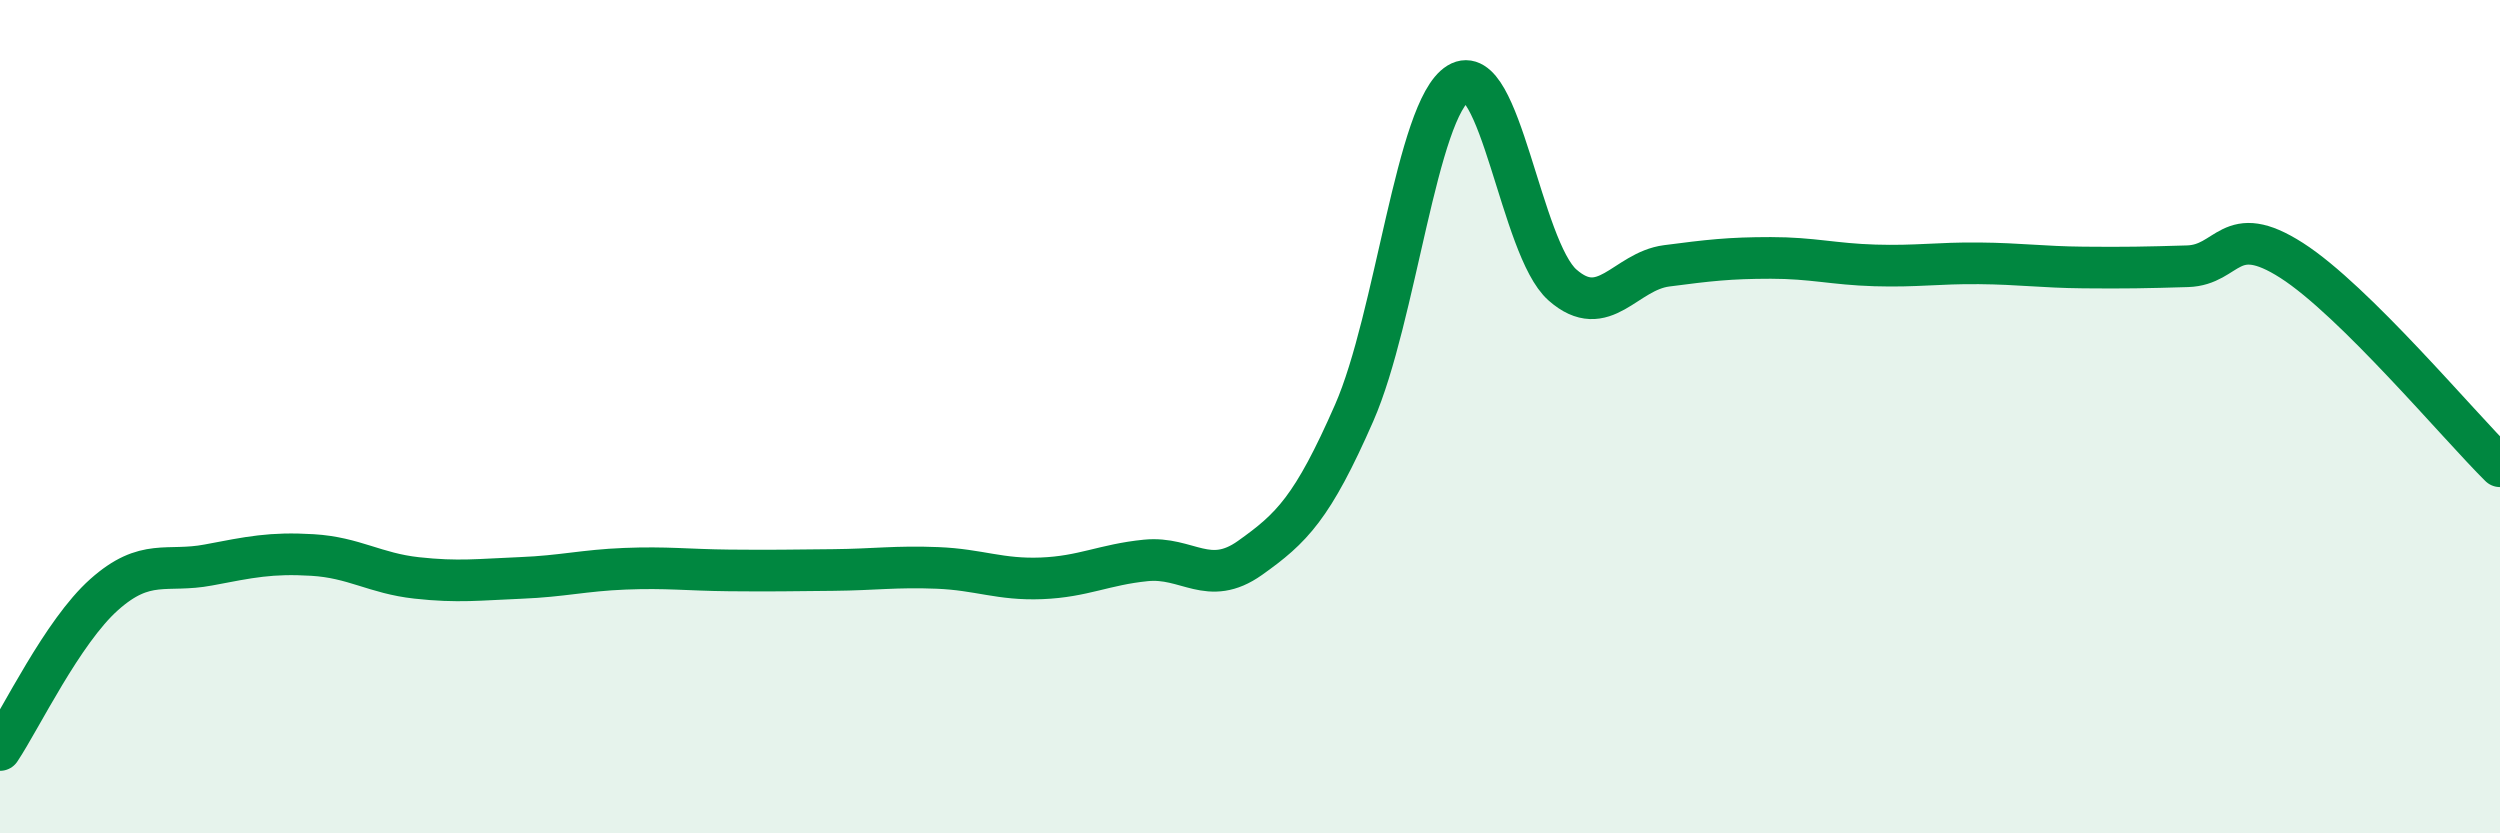
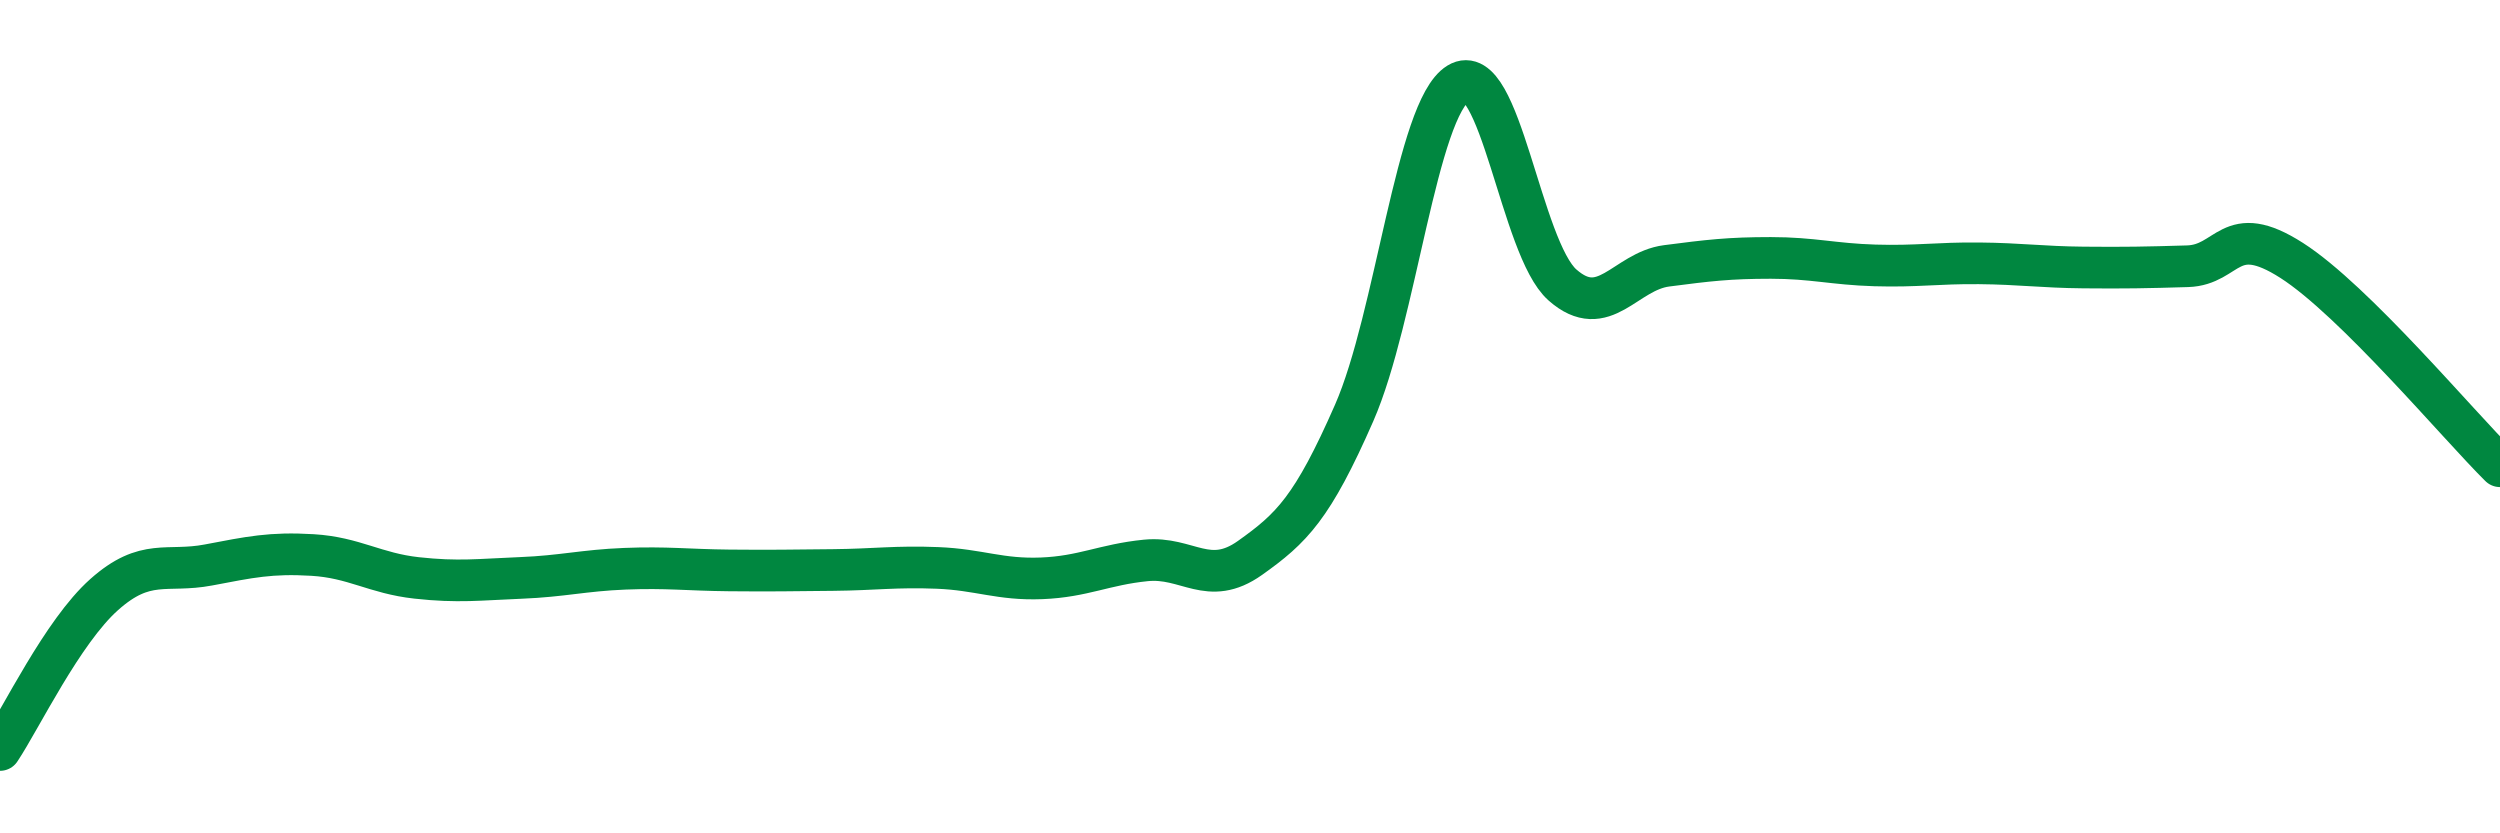
<svg xmlns="http://www.w3.org/2000/svg" width="60" height="20" viewBox="0 0 60 20">
-   <path d="M 0,18 C 0.5,17.25 1.5,15.16 2.5,14.27 C 3.5,13.38 4,13.75 5,13.56 C 6,13.37 6.5,13.26 7.5,13.32 C 8.5,13.38 9,13.76 10,13.87 C 11,13.98 11.5,13.91 12.5,13.87 C 13.5,13.83 14,13.69 15,13.65 C 16,13.61 16.5,13.68 17.5,13.69 C 18.5,13.7 19,13.69 20,13.68 C 21,13.67 21.5,13.59 22.5,13.63 C 23.5,13.67 24,13.92 25,13.88 C 26,13.84 26.5,13.55 27.5,13.45 C 28.5,13.35 29,14.1 30,13.39 C 31,12.68 31.5,12.19 32.5,9.91 C 33.5,7.63 34,2.61 35,2 C 36,1.39 36.5,5.96 37.5,6.84 C 38.5,7.72 39,6.51 40,6.38 C 41,6.25 41.5,6.19 42.5,6.19 C 43.5,6.19 44,6.34 45,6.37 C 46,6.4 46.5,6.31 47.5,6.32 C 48.5,6.33 49,6.41 50,6.42 C 51,6.43 51.5,6.42 52.5,6.39 C 53.5,6.36 53.5,5.29 55,6.25 C 56.5,7.21 59,10.2 60,11.19L60 20L0 20Z" fill="#008740" opacity="0.1" stroke-linecap="round" stroke-linejoin="round" />
  <path d="M 0,18 C 0.5,17.25 1.5,15.16 2.5,14.27 C 3.5,13.38 4,13.75 5,13.56 C 6,13.37 6.5,13.26 7.5,13.32 C 8.5,13.38 9,13.76 10,13.87 C 11,13.98 11.5,13.91 12.5,13.87 C 13.5,13.83 14,13.69 15,13.65 C 16,13.61 16.5,13.68 17.5,13.69 C 18.5,13.7 19,13.69 20,13.68 C 21,13.67 21.5,13.59 22.5,13.63 C 23.5,13.67 24,13.92 25,13.88 C 26,13.84 26.5,13.55 27.5,13.45 C 28.5,13.35 29,14.1 30,13.39 C 31,12.68 31.5,12.19 32.5,9.91 C 33.5,7.63 34,2.61 35,2 C 36,1.39 36.5,5.96 37.5,6.84 C 38.5,7.72 39,6.51 40,6.38 C 41,6.25 41.5,6.19 42.5,6.19 C 43.5,6.19 44,6.34 45,6.37 C 46,6.4 46.5,6.31 47.5,6.32 C 48.5,6.33 49,6.41 50,6.42 C 51,6.43 51.5,6.42 52.5,6.39 C 53.5,6.36 53.5,5.29 55,6.25 C 56.5,7.21 59,10.2 60,11.19" stroke="#008740" stroke-width="1" fill="none" stroke-linecap="round" stroke-linejoin="round" />
</svg>